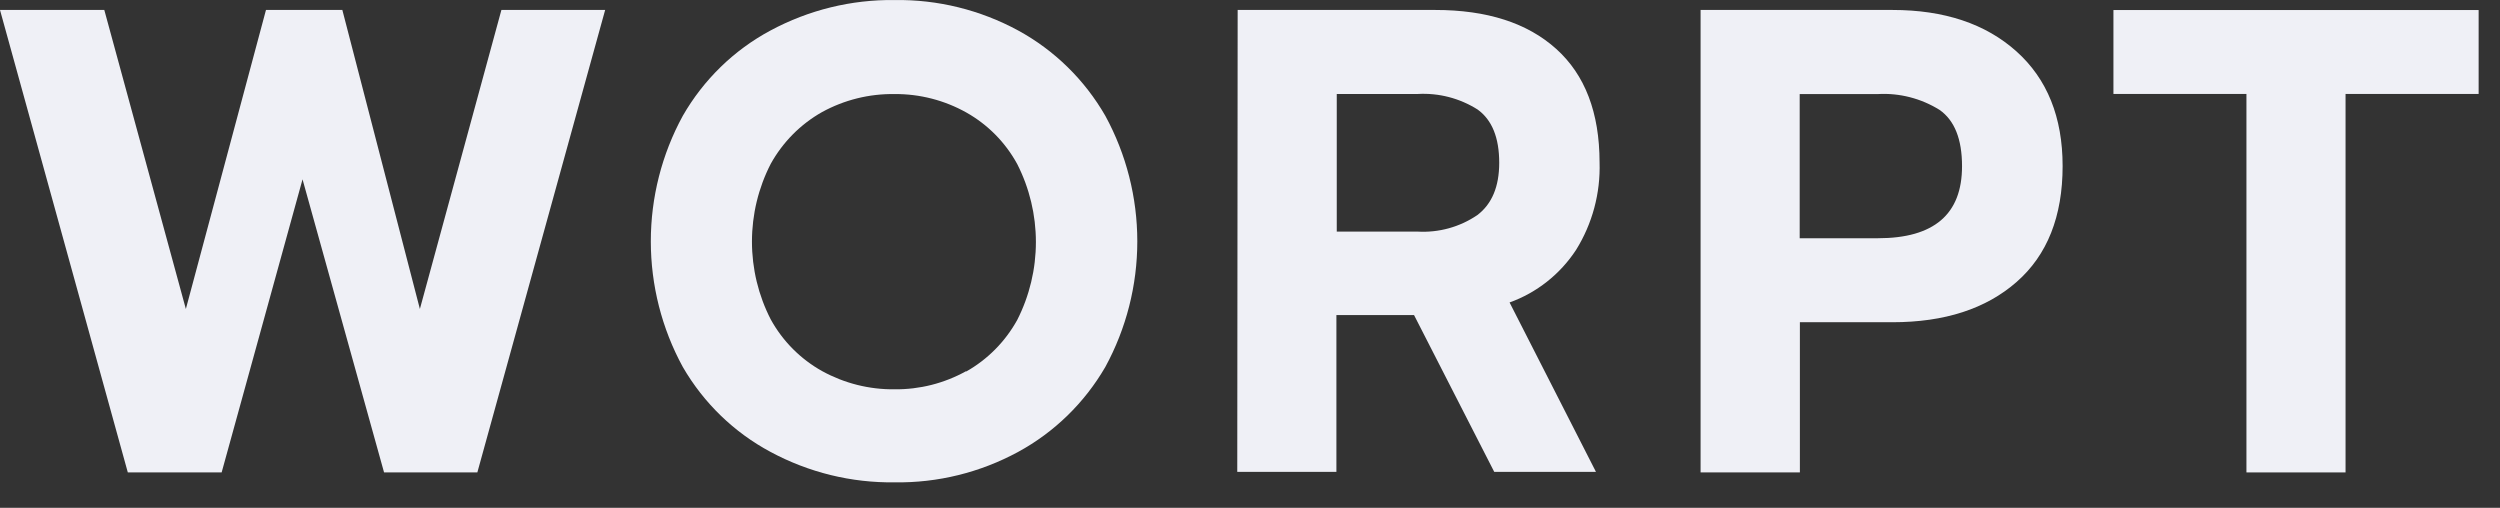
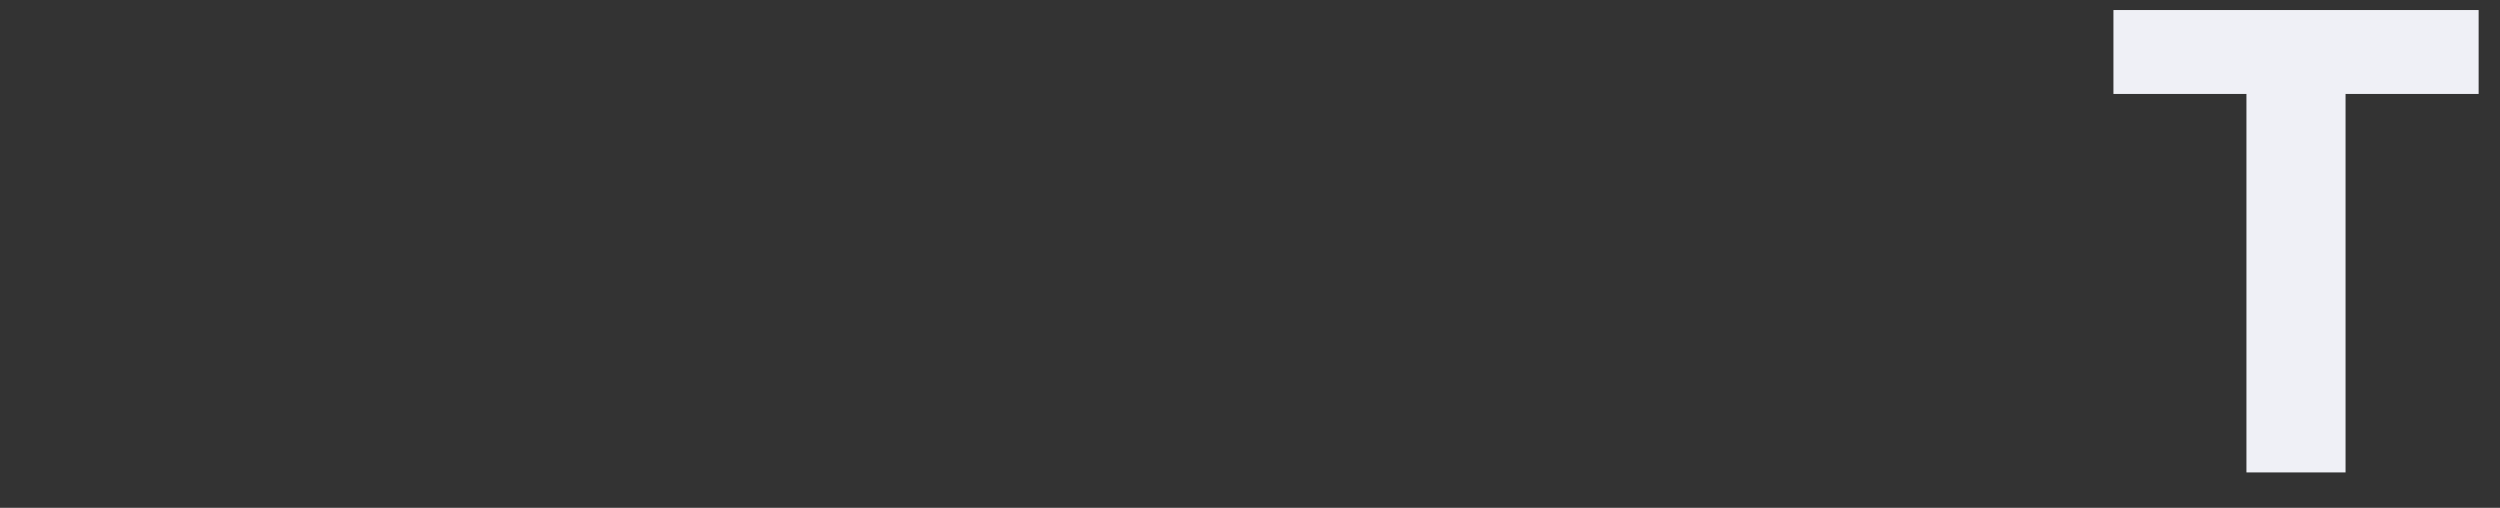
<svg xmlns="http://www.w3.org/2000/svg" fill="none" height="100%" overflow="visible" preserveAspectRatio="none" style="display: block;" viewBox="0 0 64 13" width="100%">
  <rect x="0" y="0" width="64" height="13" fill="#333333" stroke="none" />
  <g id="Group 2857157">
-     <path d="M-1.43111e-05 0.255H2.67L4.758 7.91L6.809 0.255H8.764L10.749 7.91L12.836 0.255H15.492L12.22 12.094H9.832L7.745 4.591L5.674 12.094H3.272L-1.43111e-05 0.255Z" fill="#EFF0F6" id="Vector" />
-     <path d="M19.724 11.568C18.791 11.069 18.013 10.316 17.479 9.393C16.942 8.409 16.661 7.303 16.661 6.179C16.661 5.055 16.942 3.95 17.479 2.966C18.011 2.039 18.789 1.282 19.724 0.781C20.703 0.255 21.795 -0.013 22.902 0.001C24.005 -0.015 25.094 0.253 26.066 0.781C26.994 1.287 27.766 2.043 28.297 2.966C28.833 3.95 29.115 5.055 29.115 6.179C29.115 7.303 28.833 8.409 28.297 9.393C27.764 10.312 26.992 11.064 26.066 11.568C25.094 12.096 24.005 12.365 22.902 12.348C21.795 12.363 20.702 12.095 19.724 11.568V11.568ZM24.733 9.512C25.281 9.203 25.735 8.745 26.042 8.189C26.355 7.573 26.519 6.889 26.519 6.195C26.519 5.502 26.355 4.818 26.042 4.202C25.739 3.646 25.287 3.189 24.74 2.881C24.178 2.566 23.545 2.403 22.902 2.408C22.253 2.398 21.612 2.557 21.041 2.871C20.493 3.181 20.04 3.638 19.732 4.192C19.415 4.808 19.25 5.491 19.25 6.185C19.25 6.88 19.415 7.563 19.732 8.179C20.04 8.737 20.497 9.195 21.05 9.502C21.619 9.814 22.256 9.974 22.902 9.966C23.542 9.973 24.172 9.813 24.733 9.502" fill="#EFF0F6" id="Vector_2" />
-     <path d="M31.684 0.255H36.742C38.068 0.255 39.1 0.587 39.839 1.252C40.577 1.916 40.947 2.884 40.949 4.155C40.974 4.947 40.764 5.728 40.347 6.398C39.938 7.021 39.341 7.493 38.645 7.743L40.856 12.079H38.252L36.199 8.065H34.212V12.079H31.674L31.684 0.255ZM36.292 5.929C36.833 5.96 37.37 5.812 37.82 5.506C38.193 5.223 38.38 4.777 38.38 4.167C38.38 3.525 38.196 3.07 37.827 2.804C37.368 2.514 36.832 2.375 36.292 2.406H34.221V5.929H36.292Z" fill="#EFF0F6" id="Vector_3" />
-     <path d="M43.535 0.255H48.448C49.772 0.255 50.829 0.608 51.619 1.314C52.408 2.02 52.803 3 52.803 4.252C52.803 5.541 52.41 6.53 51.626 7.217C50.842 7.905 49.782 8.249 48.448 8.249H46.077V12.094H43.535V0.255ZM48.074 6.099C49.512 6.099 50.23 5.483 50.228 4.252C50.228 3.564 50.037 3.083 49.654 2.814C49.18 2.519 48.629 2.377 48.074 2.408H46.072V6.099H48.074Z" fill="#EFF0F6" id="Vector_4" />
    <path d="M57.509 2.405H54.104V0.257H63.453V2.405H60.046V12.094H57.509V2.405Z" fill="#EFF0F6" id="Vector_5" />
  </g>
</svg>